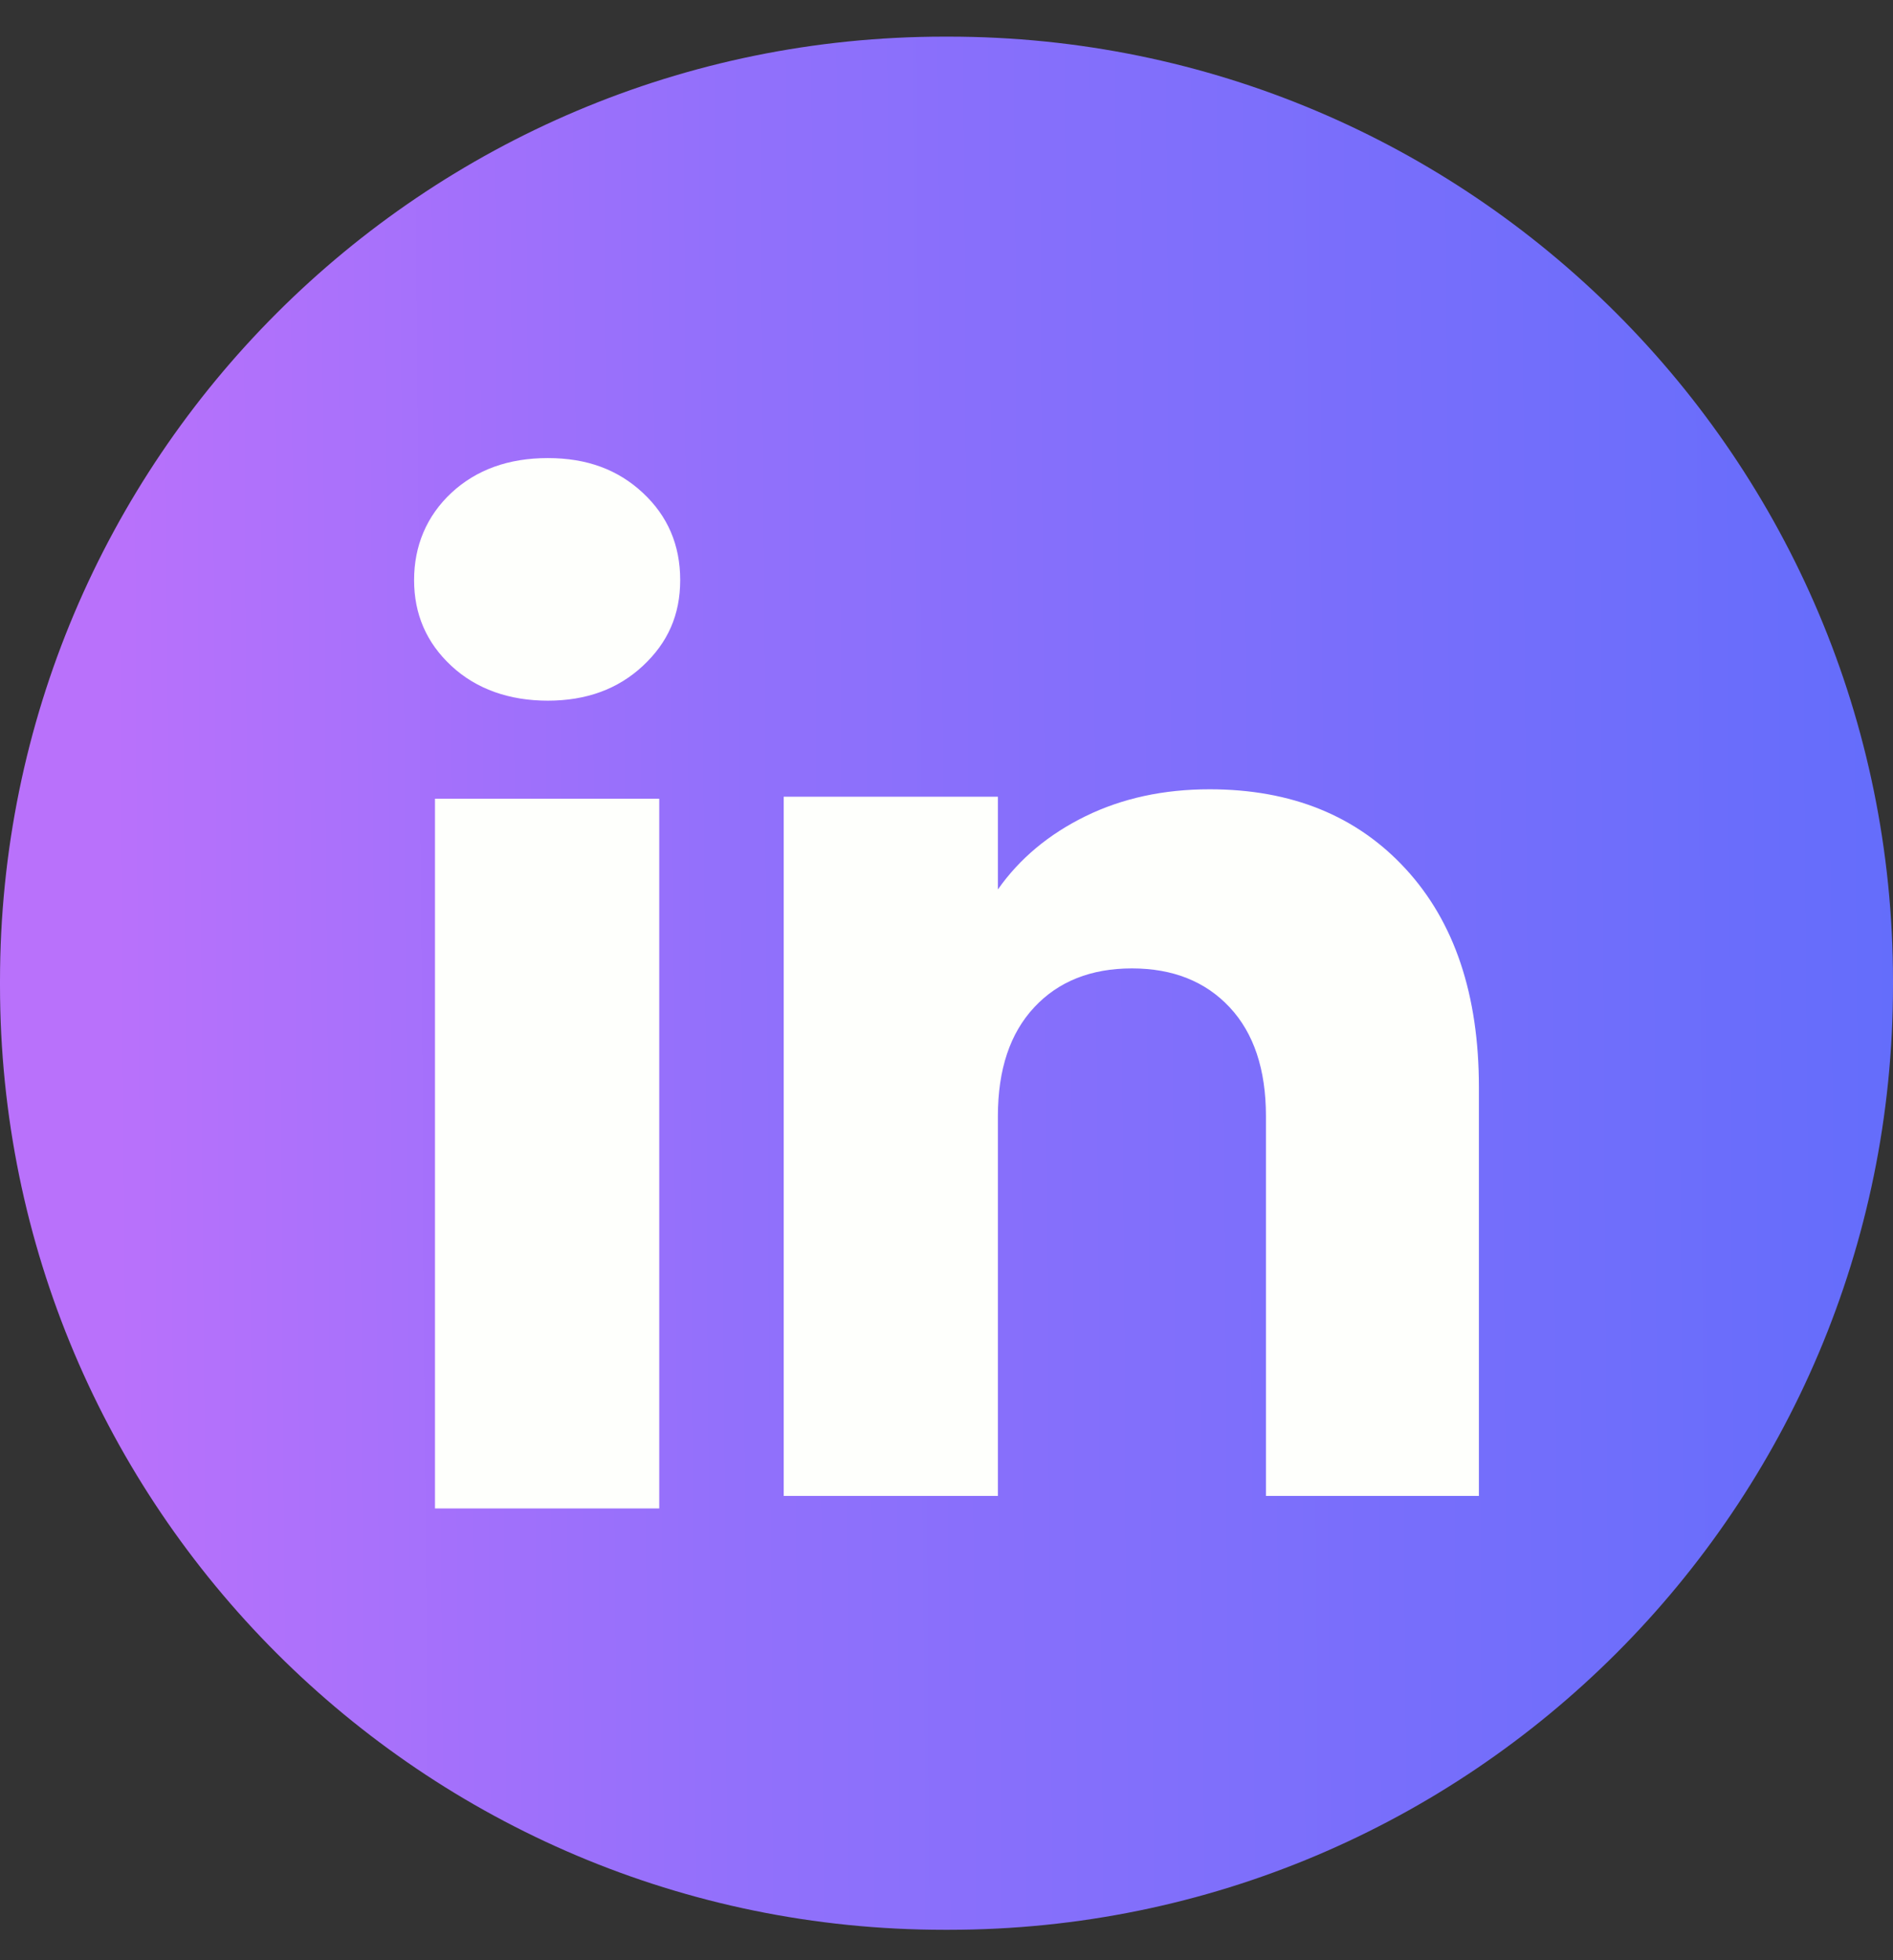
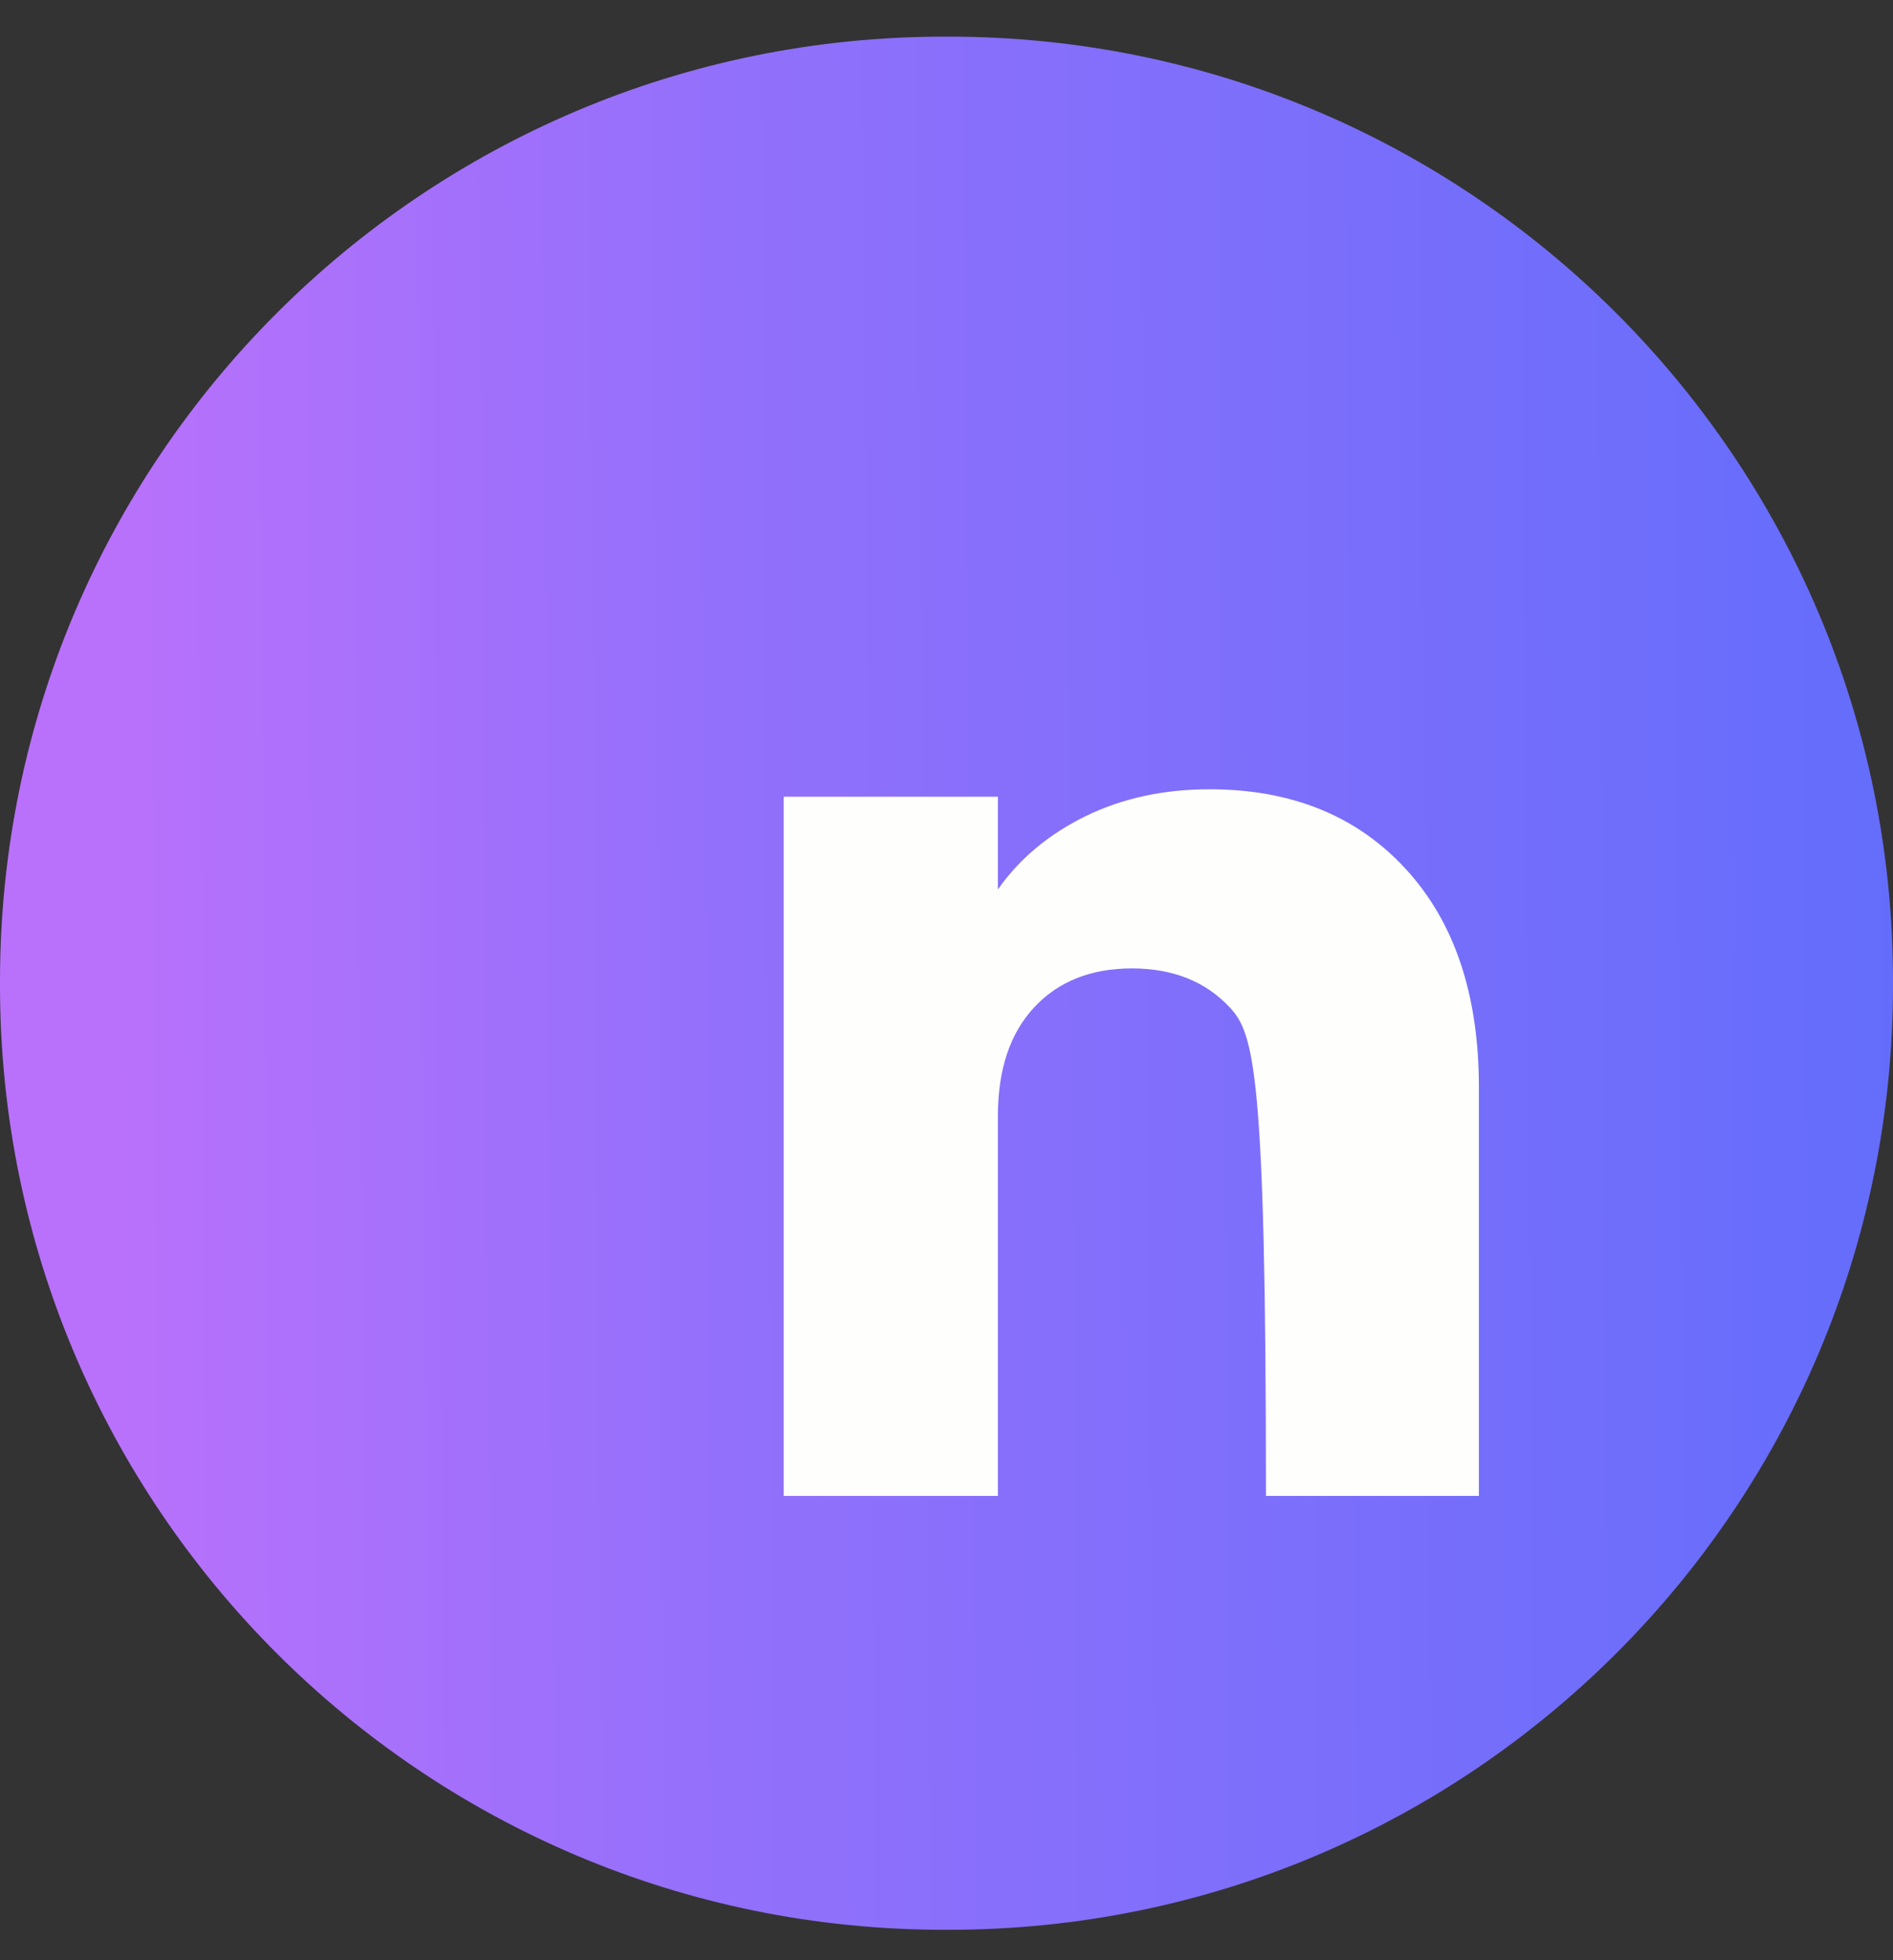
<svg xmlns="http://www.w3.org/2000/svg" width="28" height="29" viewBox="0 0 28 29" fill="none">
  <rect x="0" y="0" width="28" height="29" fill="#333333" stroke="none" />
  <path d="M14.032 0.542H13.968C6.254 0.542 0 6.798 0 14.514V14.578C0 22.295 6.254 28.55 13.968 28.55H14.032C21.746 28.55 28 22.295 28 14.578V14.514C28 6.798 21.746 0.542 14.032 0.542Z" fill="url(#paint0_linear_7_229)" />
-   <path d="M6.677 9.852C6.308 9.51 6.125 9.086 6.125 8.582C6.125 8.077 6.309 7.635 6.677 7.291C7.046 6.949 7.521 6.777 8.103 6.777C8.684 6.777 9.141 6.949 9.508 7.291C9.877 7.634 10.061 8.064 10.061 8.582C10.061 9.099 9.876 9.51 9.508 9.852C9.14 10.195 8.672 10.366 8.103 10.366C7.534 10.366 7.046 10.195 6.677 9.852ZM9.751 11.817V22.316H6.434V11.817H9.751Z" fill="#FEFFFC" />
-   <path d="M20.791 12.854C21.514 13.639 21.875 14.716 21.875 16.088V22.131H18.725V16.514C18.725 15.822 18.546 15.285 18.188 14.902C17.83 14.519 17.347 14.327 16.743 14.327C16.139 14.327 15.656 14.518 15.298 14.902C14.94 15.285 14.76 15.822 14.76 16.514V22.131H11.592V11.787H14.76V13.159C15.081 12.702 15.514 12.341 16.057 12.075C16.601 11.809 17.212 11.677 17.892 11.677C19.102 11.677 20.069 12.069 20.791 12.854Z" fill="#FEFFFC" />
+   <path d="M20.791 12.854C21.514 13.639 21.875 14.716 21.875 16.088V22.131H18.725C18.725 15.822 18.546 15.285 18.188 14.902C17.83 14.519 17.347 14.327 16.743 14.327C16.139 14.327 15.656 14.518 15.298 14.902C14.94 15.285 14.76 15.822 14.76 16.514V22.131H11.592V11.787H14.76V13.159C15.081 12.702 15.514 12.341 16.057 12.075C16.601 11.809 17.212 11.677 17.892 11.677C19.102 11.677 20.069 12.069 20.791 12.854Z" fill="#FEFFFC" />
  <defs>
    <linearGradient id="paint0_linear_7_229" x1="1.669" y1="11.022" x2="28" y2="10.836" gradientUnits="userSpaceOnUse">
      <stop stop-color="#B971FB" />
      <stop offset="0.345" stop-color="#9270FB" />
      <stop offset="1" stop-color="#646DFB" />
    </linearGradient>
  </defs>
</svg>